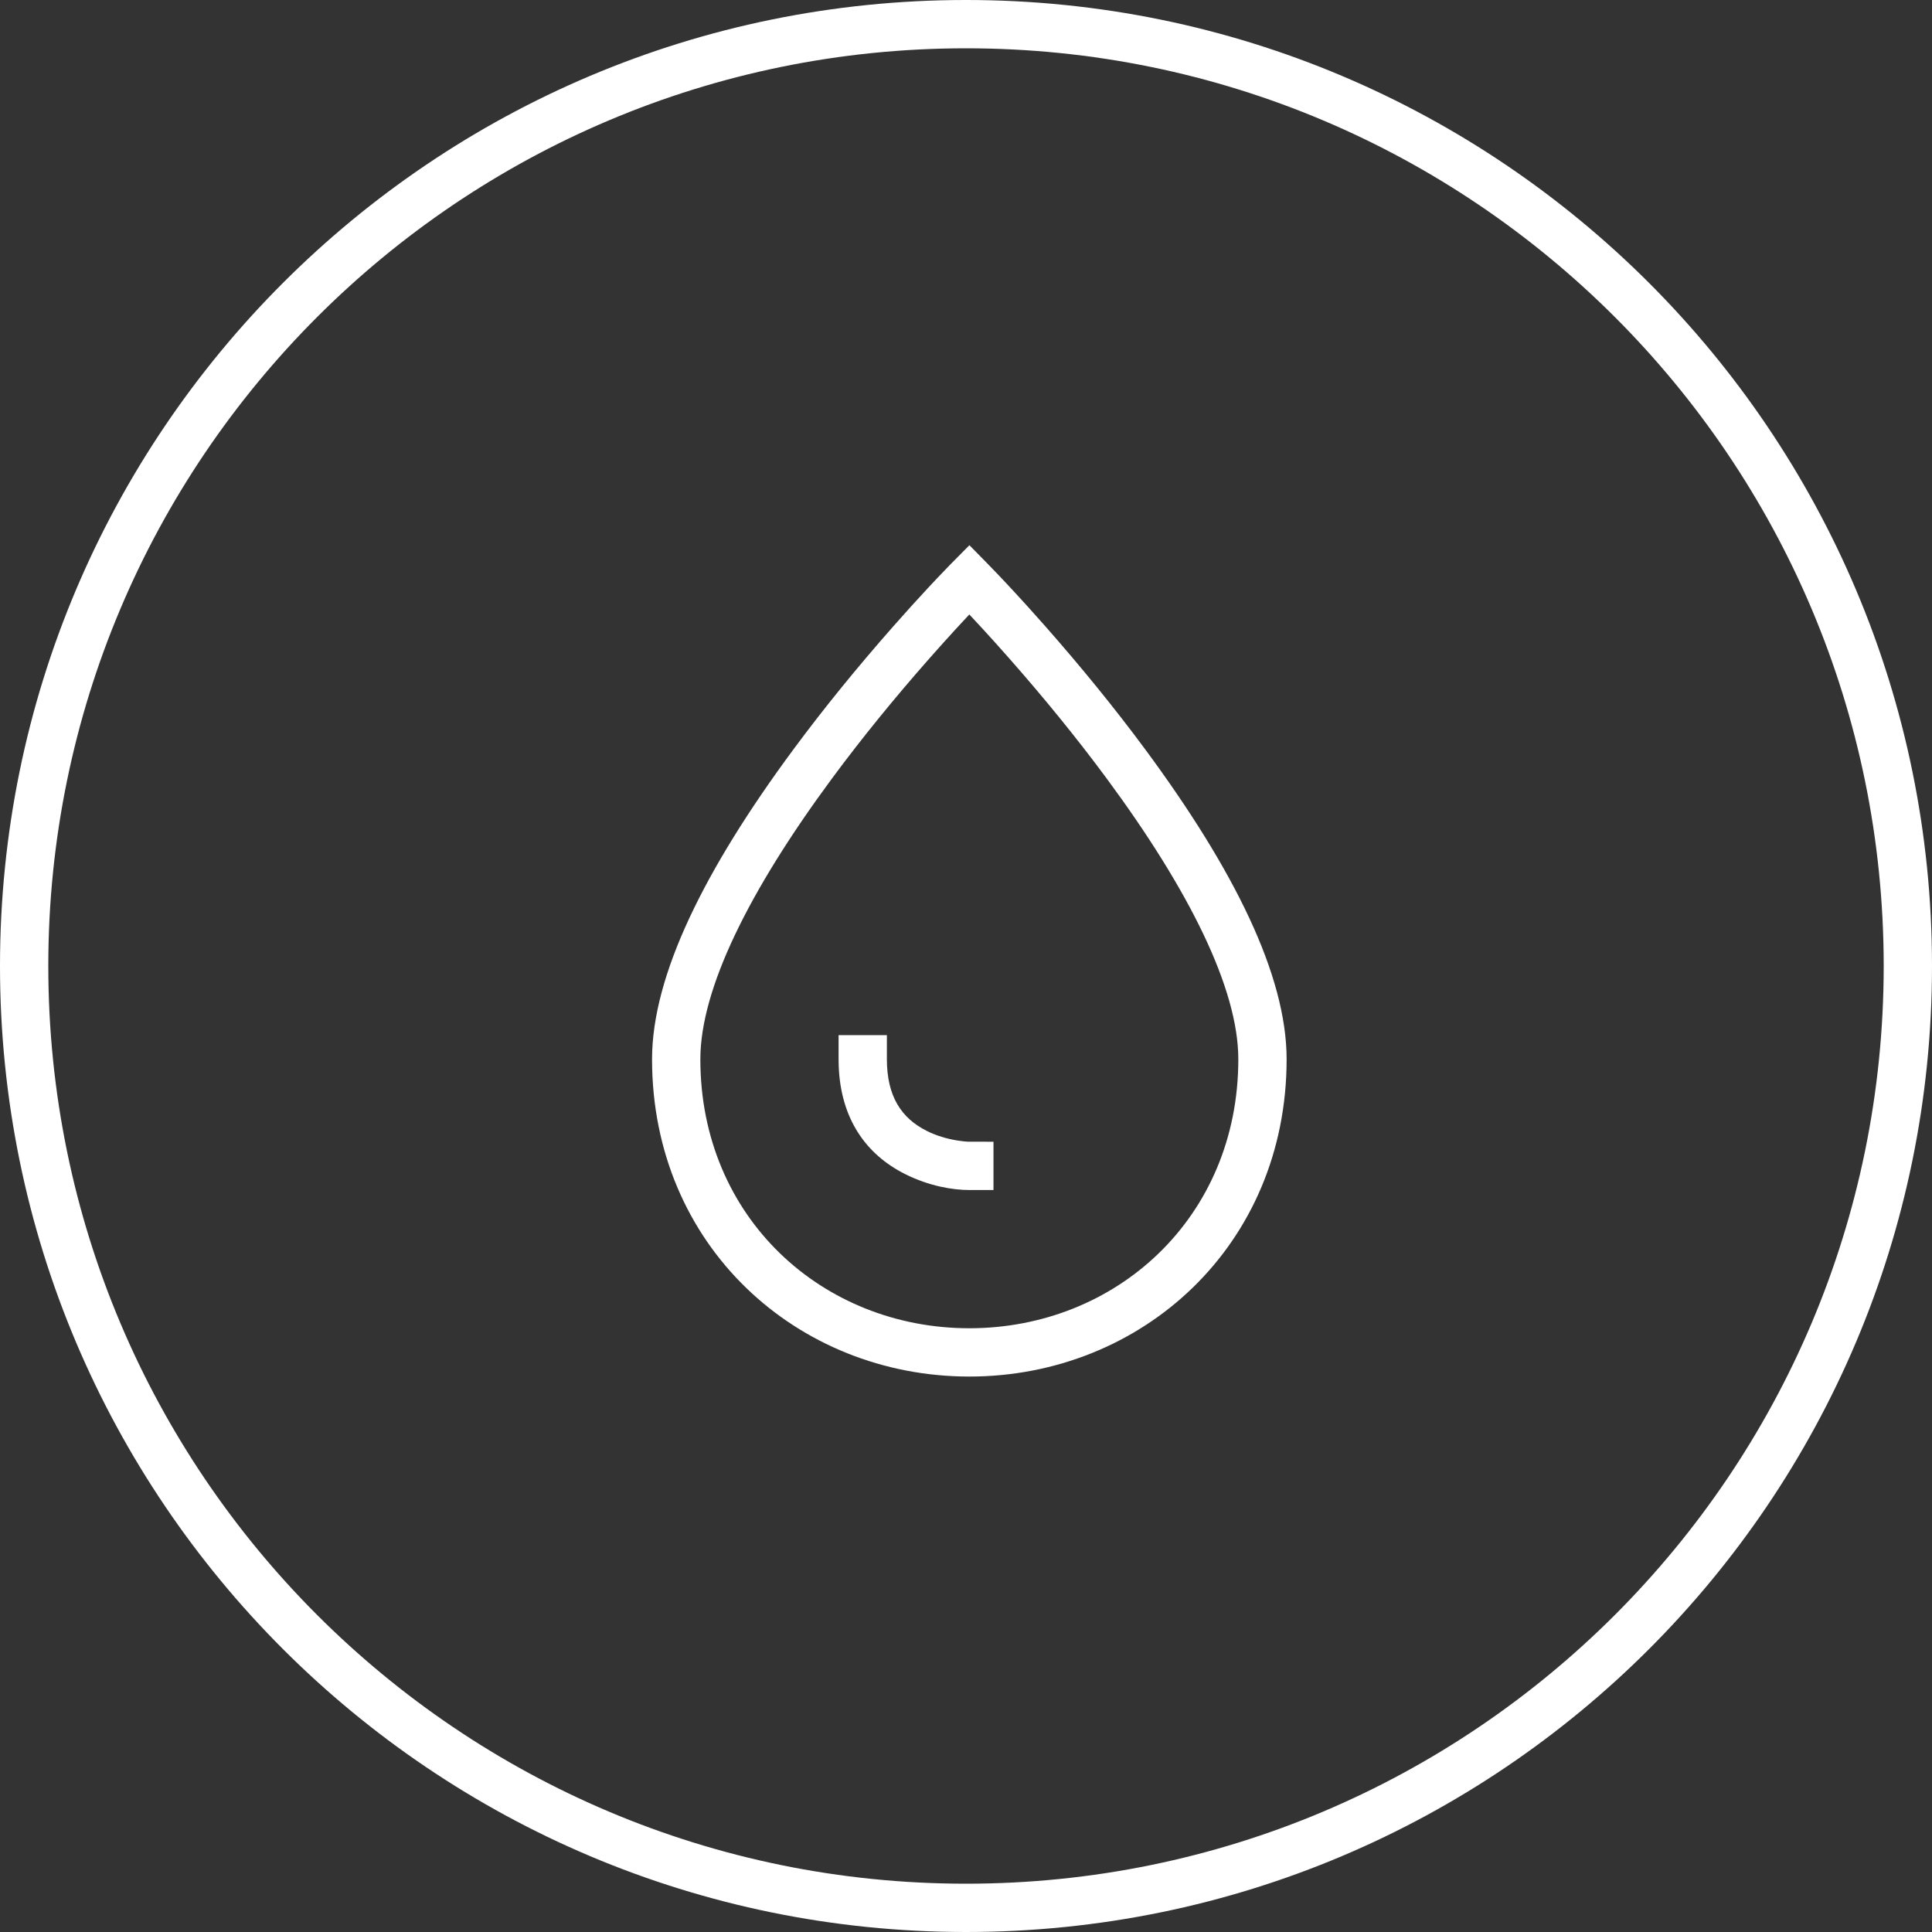
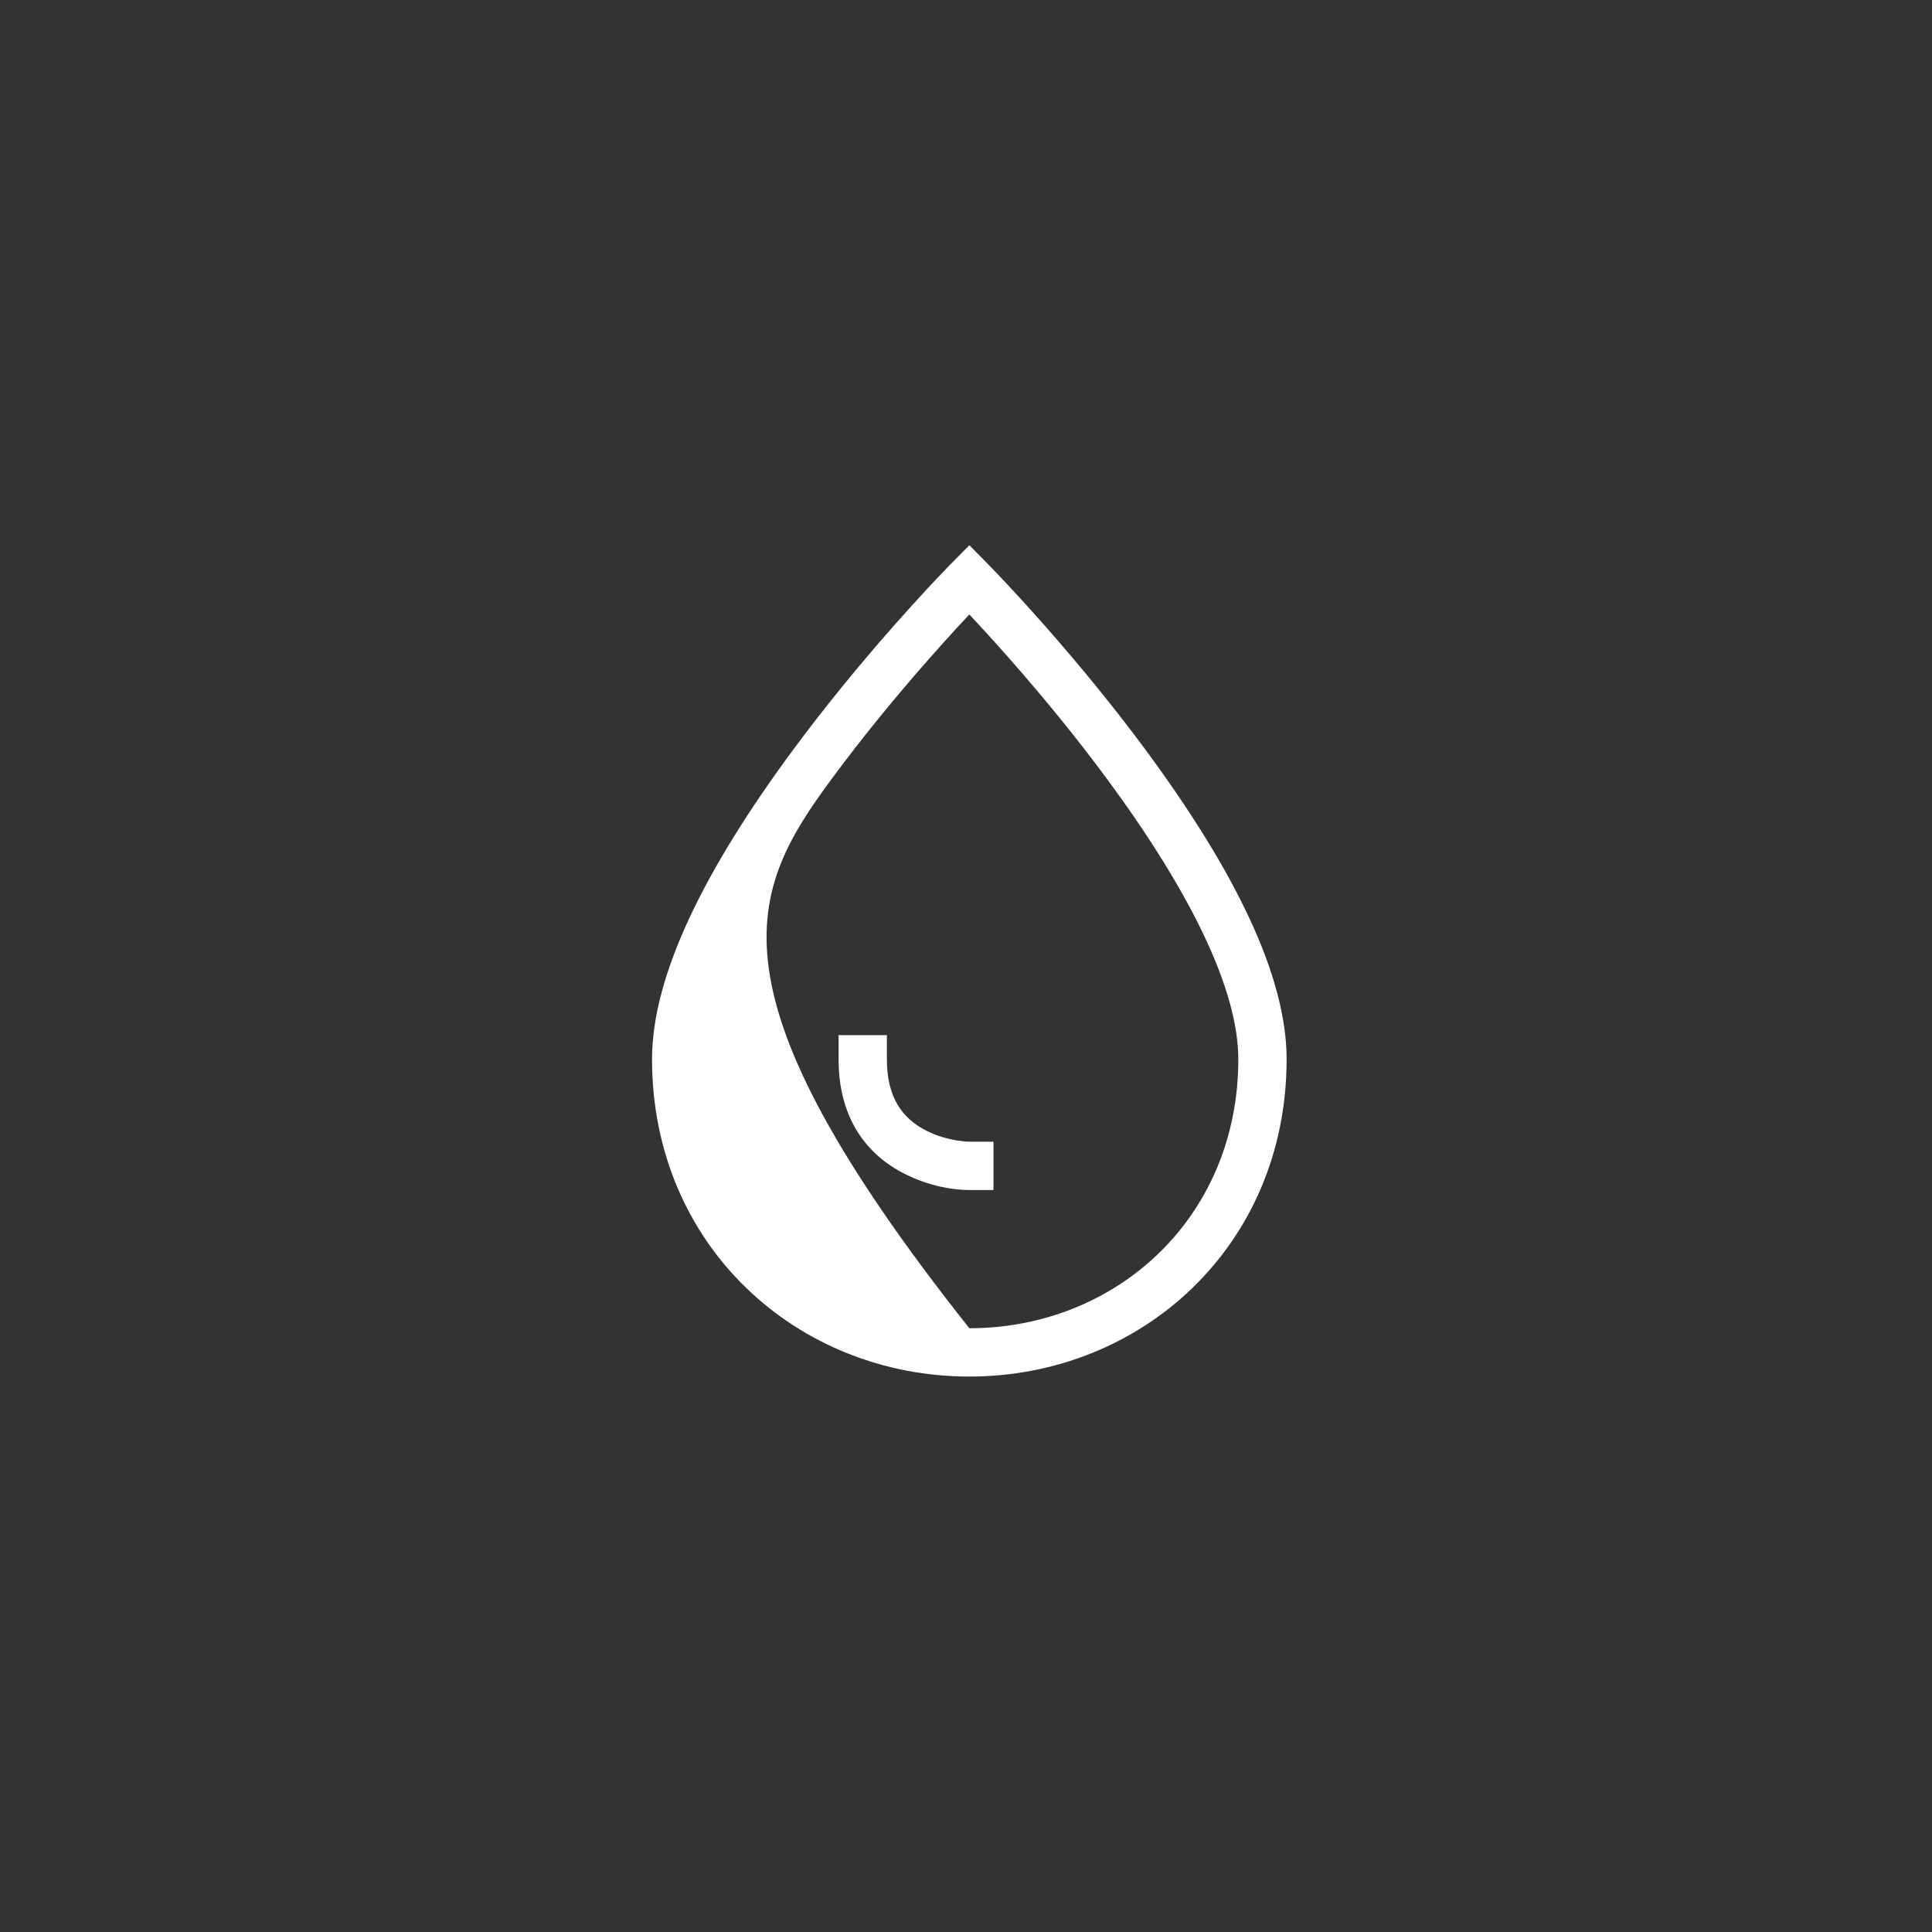
<svg xmlns="http://www.w3.org/2000/svg" width="80px" height="80px" viewBox="0 0 80 80" version="1.1">
  <rect x="0" y="0" width="80" height="80" fill="#333333" stroke="none" />
  <title>ic_funktion-wasserdichte</title>
  <g id="-------↳-Pattern-Library-(Web)" stroke="none" stroke-width="1" fill="none" fill-rule="evenodd">
    <g id="Brogle-|-Pattern-Library-|-Iconography" transform="translate(-378, -3143)">
      <g id="icons" transform="translate(80, 328)">
        <g id="icons-pdp-/-schwarz" transform="translate(0, 2177)">
          <g id="icons" transform="translate(0, 52)">
            <g id="row-4" transform="translate(32, 576)">
              <g id="3" transform="translate(256, 0)">
                <g id="ic_funktion-wasserdichte" transform="translate(10, 10)">
-                   <rect id="viewbox-80x80" x="0" y="0" width="80" height="80" />
-                   <path d="M40,0 C62.091,0 80,17.909 80,40 C80,62.091 62.091,80 40,80 C17.909,80 0,62.091 0,40 C0,17.909 17.909,0 40,0 Z M40,2 C19.013,2 2,19.013 2,40 C2,60.987 19.013,78 40,78 C60.987,78 78,60.987 78,40 C78,19.013 60.987,2 40,2 Z" id="border" fill="#FFFFFF" fill-rule="nonzero" />
                  <g id="drop" transform="translate(28, 24)" fill="#FFFFFF" fill-rule="nonzero">
-                     <path d="M12.852,-0.7 L12.141,-1.424 L11.345,-0.62 L10.809,-0.061 L10.403,0.372 L9.73,1.106 L8.988,1.937 C7.544,3.575 6.134,5.299 4.837,7.054 C1.175,12.012 -1,16.387 -1,19.862 C-1,27.577 5.001,33 12.138,33 C19.275,33 25.276,27.577 25.276,19.862 C25.276,16.387 23.101,12.012 19.439,7.054 C18.142,5.299 16.731,3.575 15.288,1.937 L14.546,1.106 L14.089,0.606 L13.666,0.15 L13.279,-0.259 L12.852,-0.7 Z M12.138,1.444 L12.693,2.042 L13.22,2.622 L13.788,3.26 C15.195,4.857 16.571,6.537 17.831,8.243 C21.252,12.875 23.276,16.946 23.276,19.862 C23.276,26.425 18.213,31 12.138,31 C6.063,31 1,26.425 1,19.862 C1,16.946 3.024,12.875 6.445,8.243 C7.705,6.537 9.08,4.857 10.488,3.26 L11.056,2.622 L11.583,2.042 L12.138,1.444 Z" id="Path" />
+                     <path d="M12.852,-0.7 L12.141,-1.424 L11.345,-0.62 L10.809,-0.061 L10.403,0.372 L9.73,1.106 L8.988,1.937 C7.544,3.575 6.134,5.299 4.837,7.054 C1.175,12.012 -1,16.387 -1,19.862 C-1,27.577 5.001,33 12.138,33 C19.275,33 25.276,27.577 25.276,19.862 C25.276,16.387 23.101,12.012 19.439,7.054 C18.142,5.299 16.731,3.575 15.288,1.937 L14.546,1.106 L14.089,0.606 L13.666,0.15 L13.279,-0.259 L12.852,-0.7 Z M12.138,1.444 L12.693,2.042 L13.22,2.622 L13.788,3.26 C15.195,4.857 16.571,6.537 17.831,8.243 C21.252,12.875 23.276,16.946 23.276,19.862 C23.276,26.425 18.213,31 12.138,31 C1,16.946 3.024,12.875 6.445,8.243 C7.705,6.537 9.08,4.857 10.488,3.26 L11.056,2.622 L11.583,2.042 L12.138,1.444 Z" id="Path" />
                    <path d="M8.724,18.862 L8.724,19.862 C8.724,21.4 9.327,22.304 10.378,22.83 C10.764,23.023 11.188,23.15 11.613,23.221 L11.733,23.239 L11.937,23.264 L12.087,23.275 L13.138,23.276 L13.138,25.276 L12.138,25.276 C11.445,25.276 10.475,25.114 9.484,24.619 C7.845,23.799 6.809,22.311 6.729,20.137 L6.724,19.862 L6.724,18.862 L8.724,18.862 Z" id="Path" />
                  </g>
                </g>
              </g>
            </g>
          </g>
        </g>
      </g>
    </g>
  </g>
</svg>